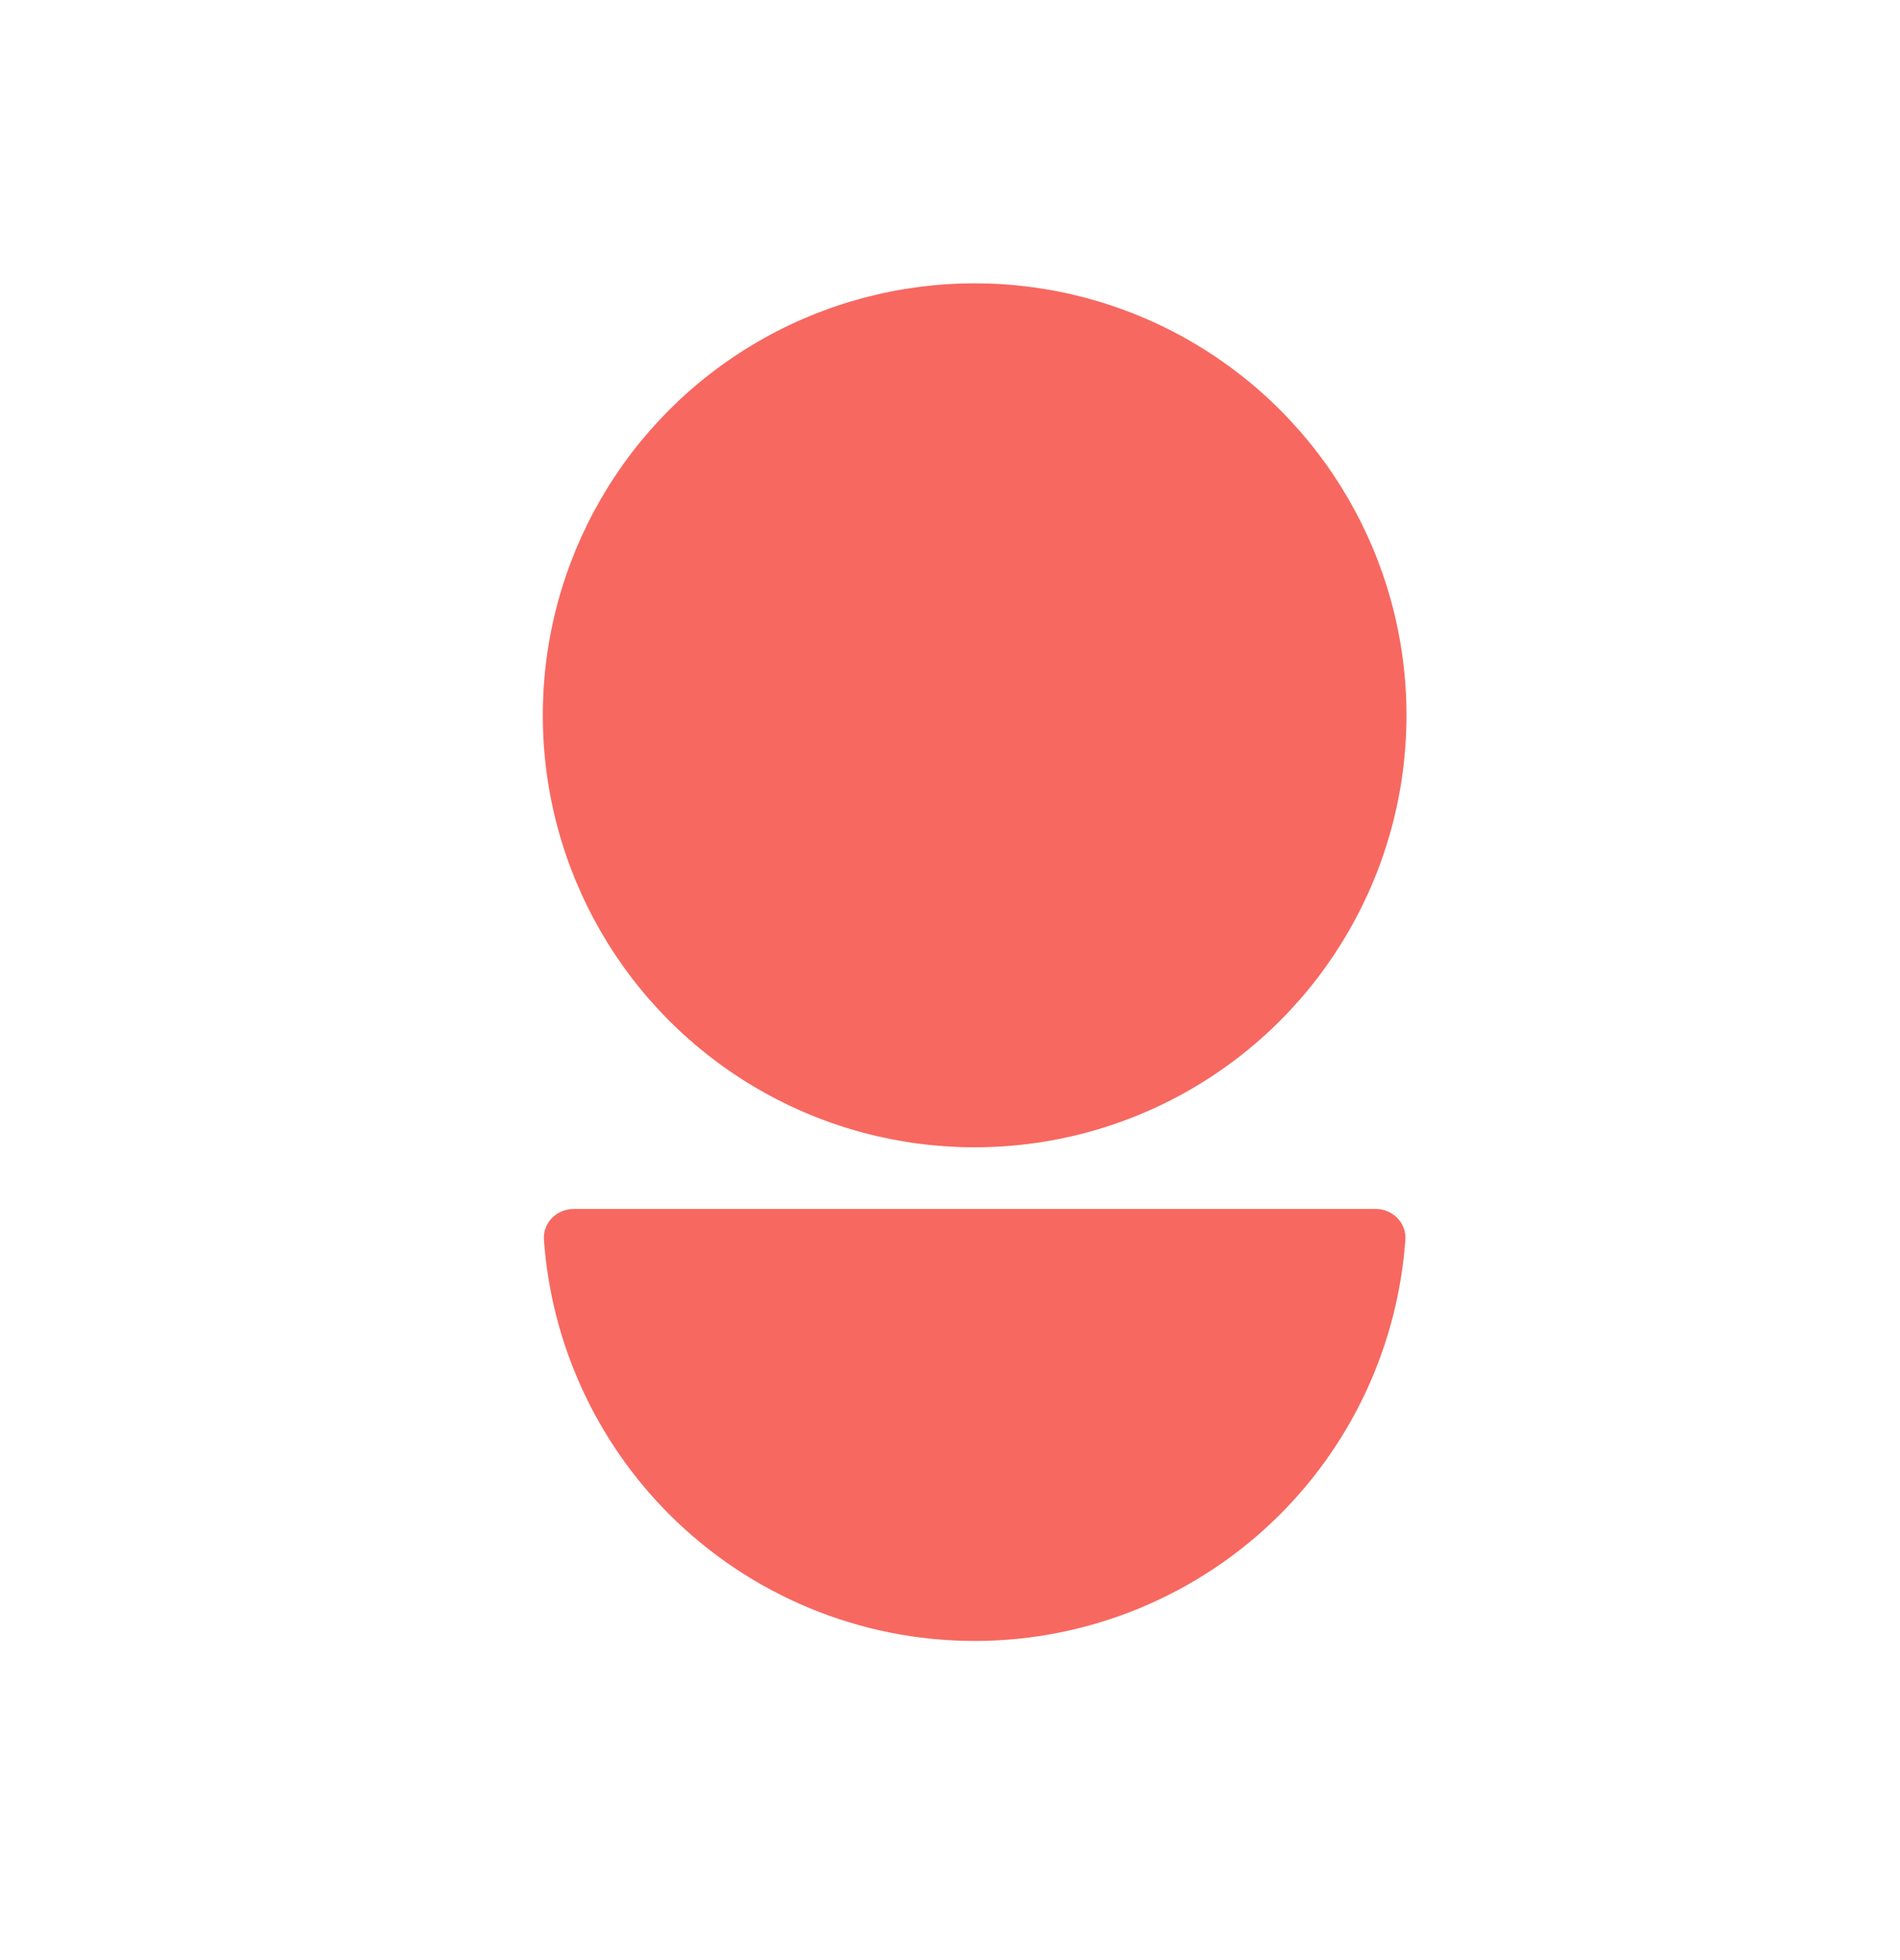
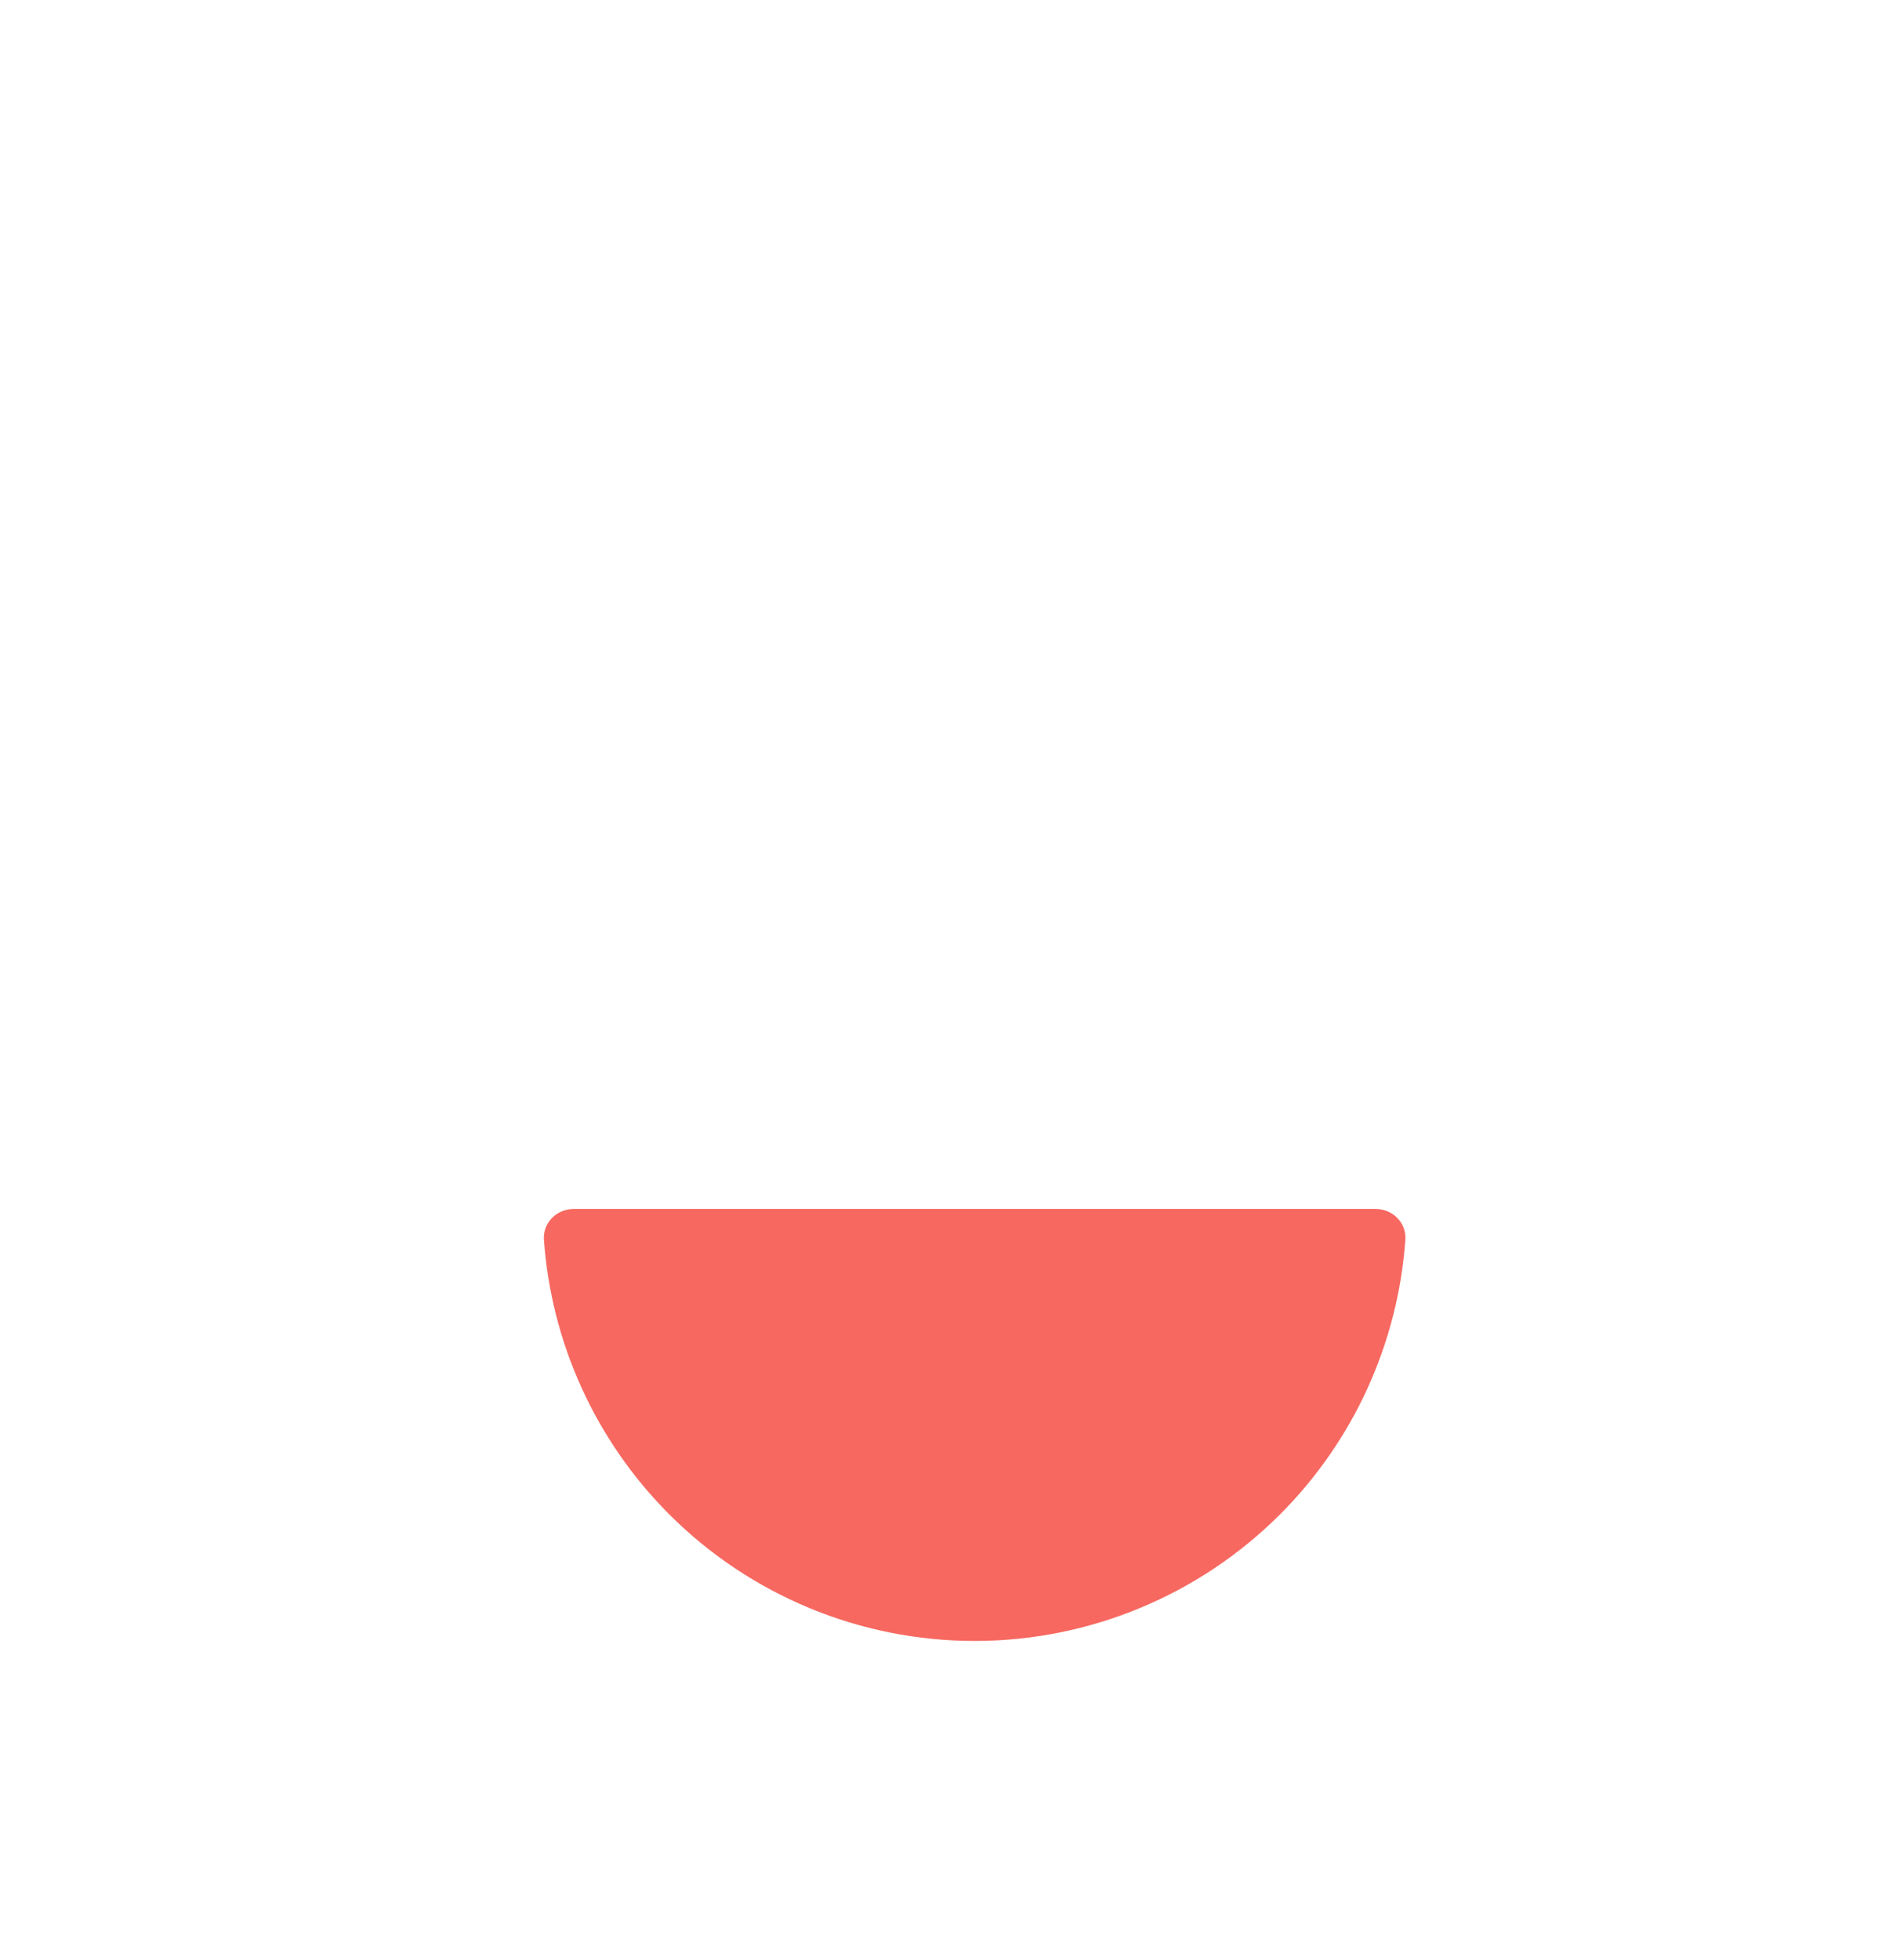
<svg xmlns="http://www.w3.org/2000/svg" width="32" height="33" viewBox="0 0 32 33" fill="none">
-   <circle cx="16.415" cy="12.043" r="7.273" fill="#F76860" />
  <path d="M9.662 20.354C9.375 20.354 9.141 20.587 9.161 20.873C9.285 22.612 10.032 24.256 11.273 25.497C12.637 26.86 14.486 27.627 16.415 27.627C18.344 27.627 20.194 26.86 21.558 25.497C22.799 24.256 23.545 22.612 23.669 20.873C23.69 20.587 23.456 20.354 23.169 20.354L16.415 20.354L9.662 20.354Z" fill="#F76860" />
</svg>